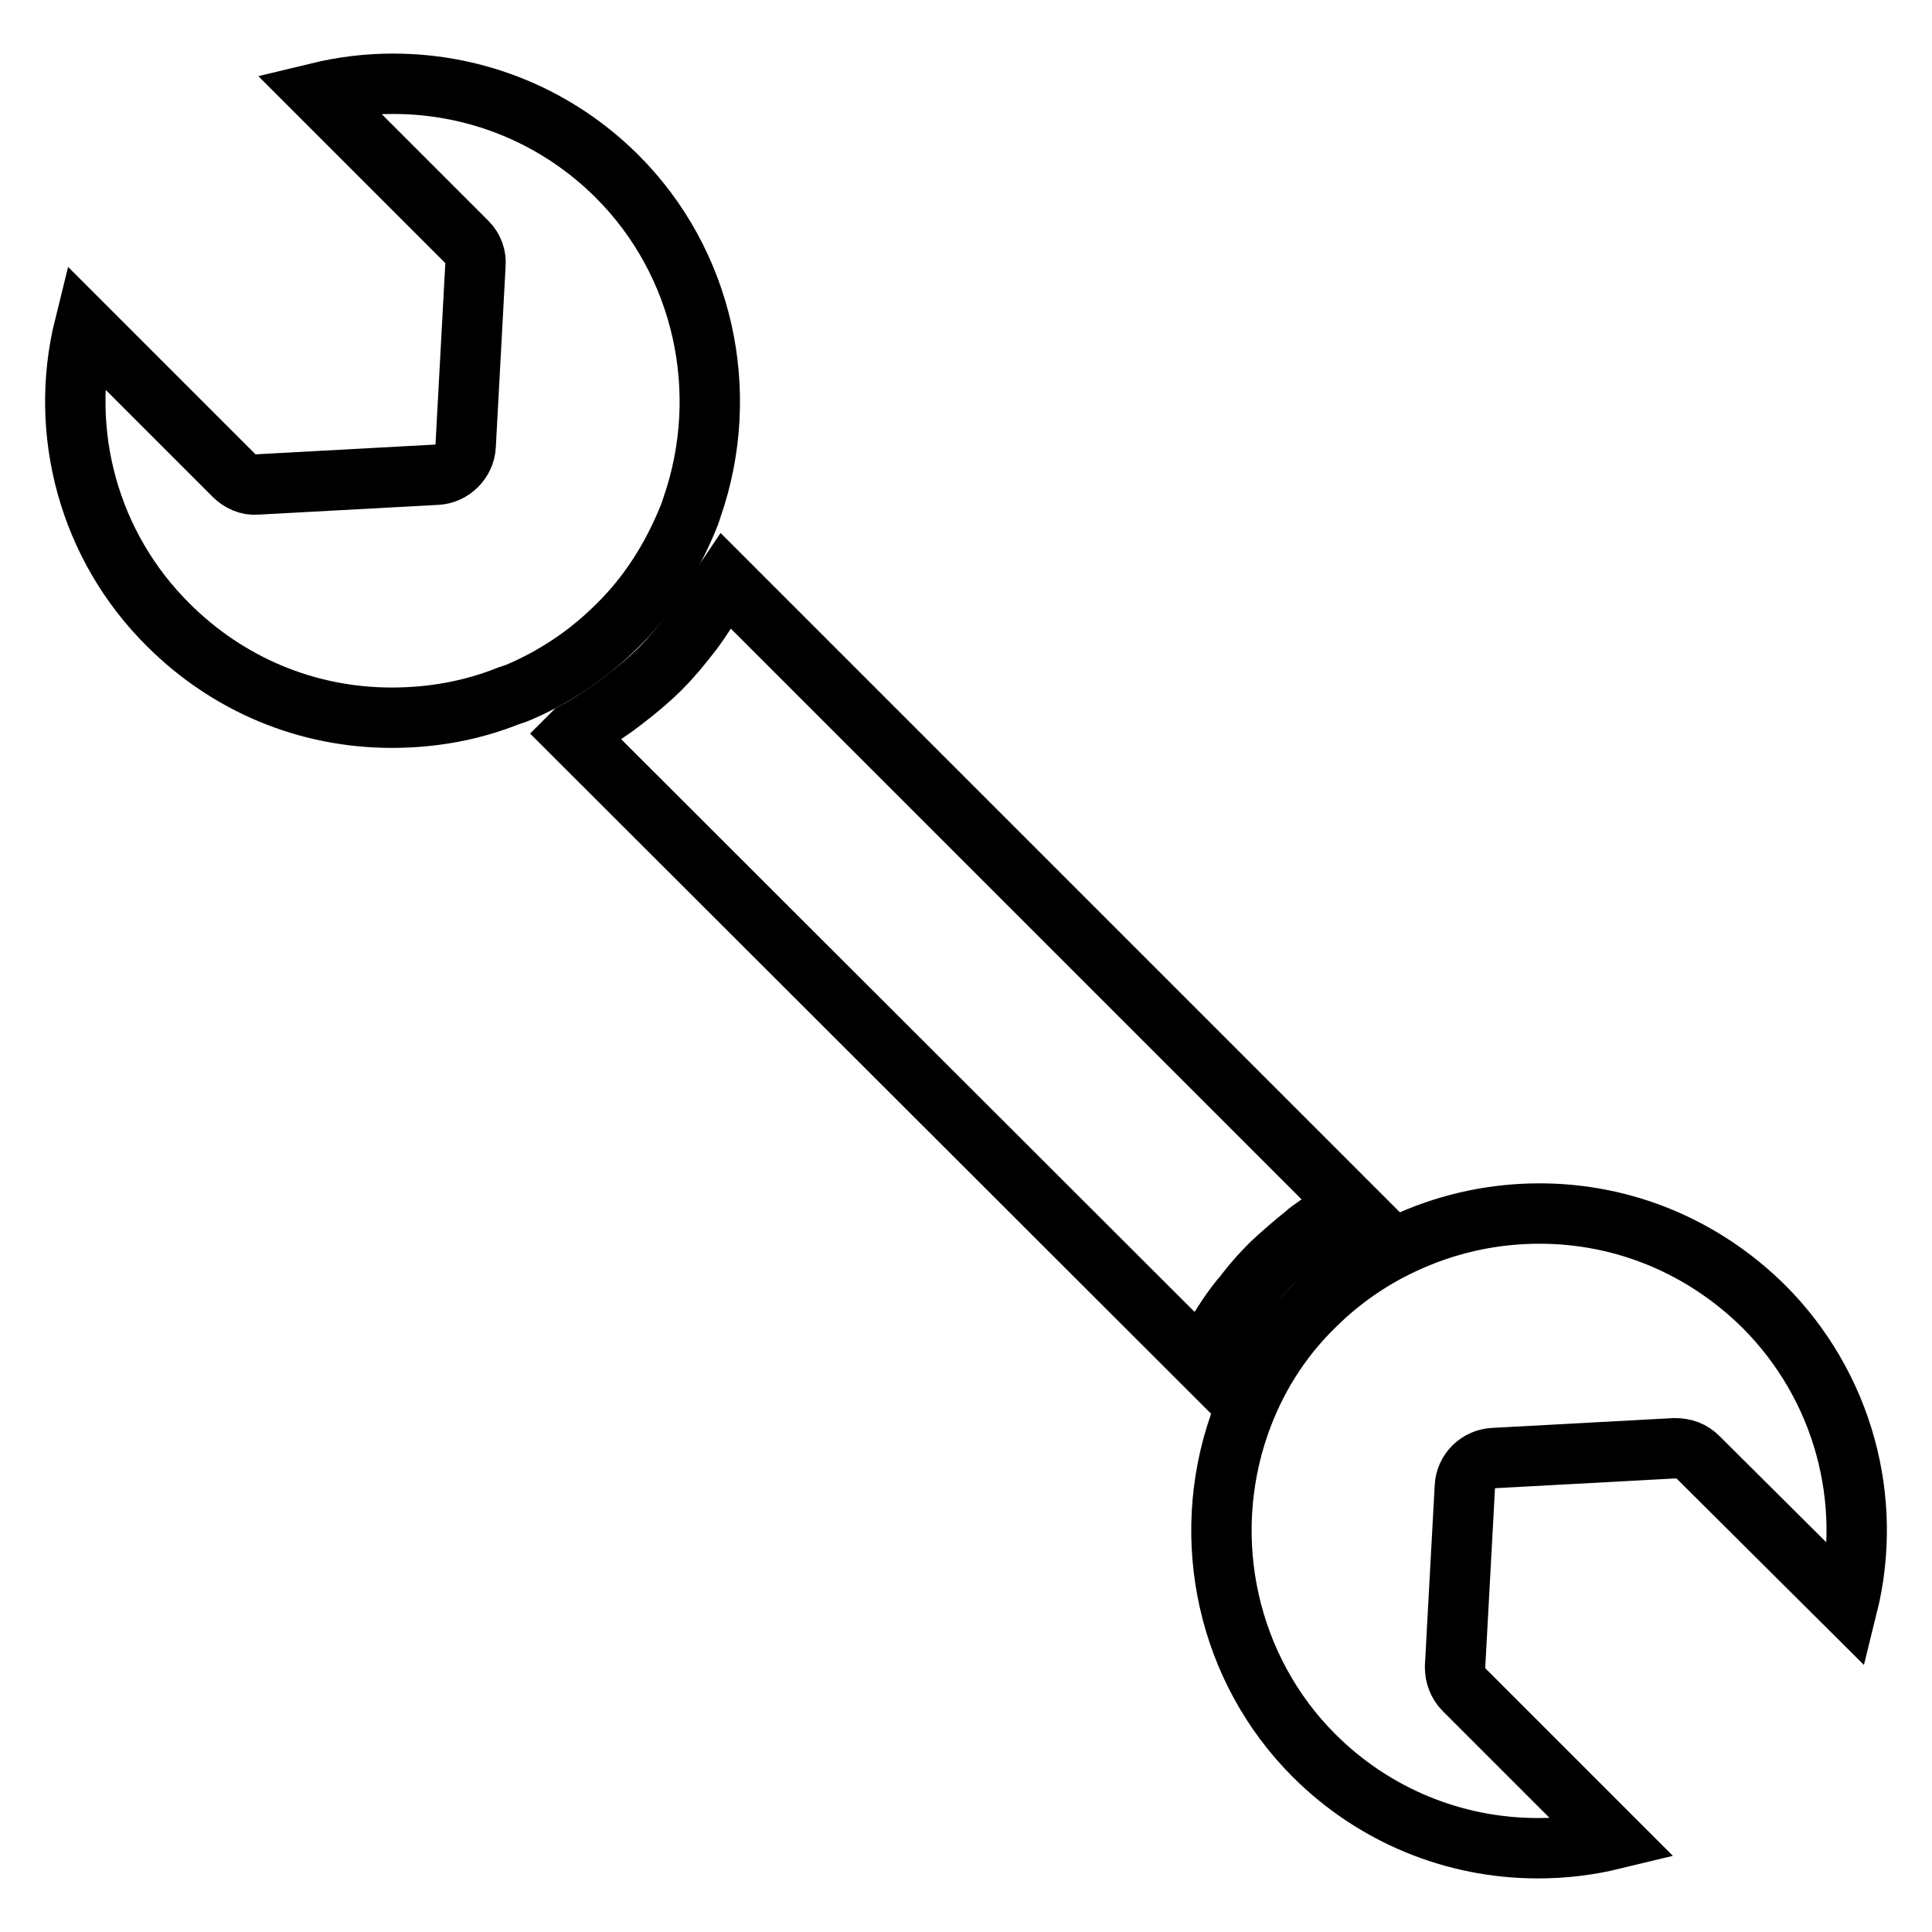
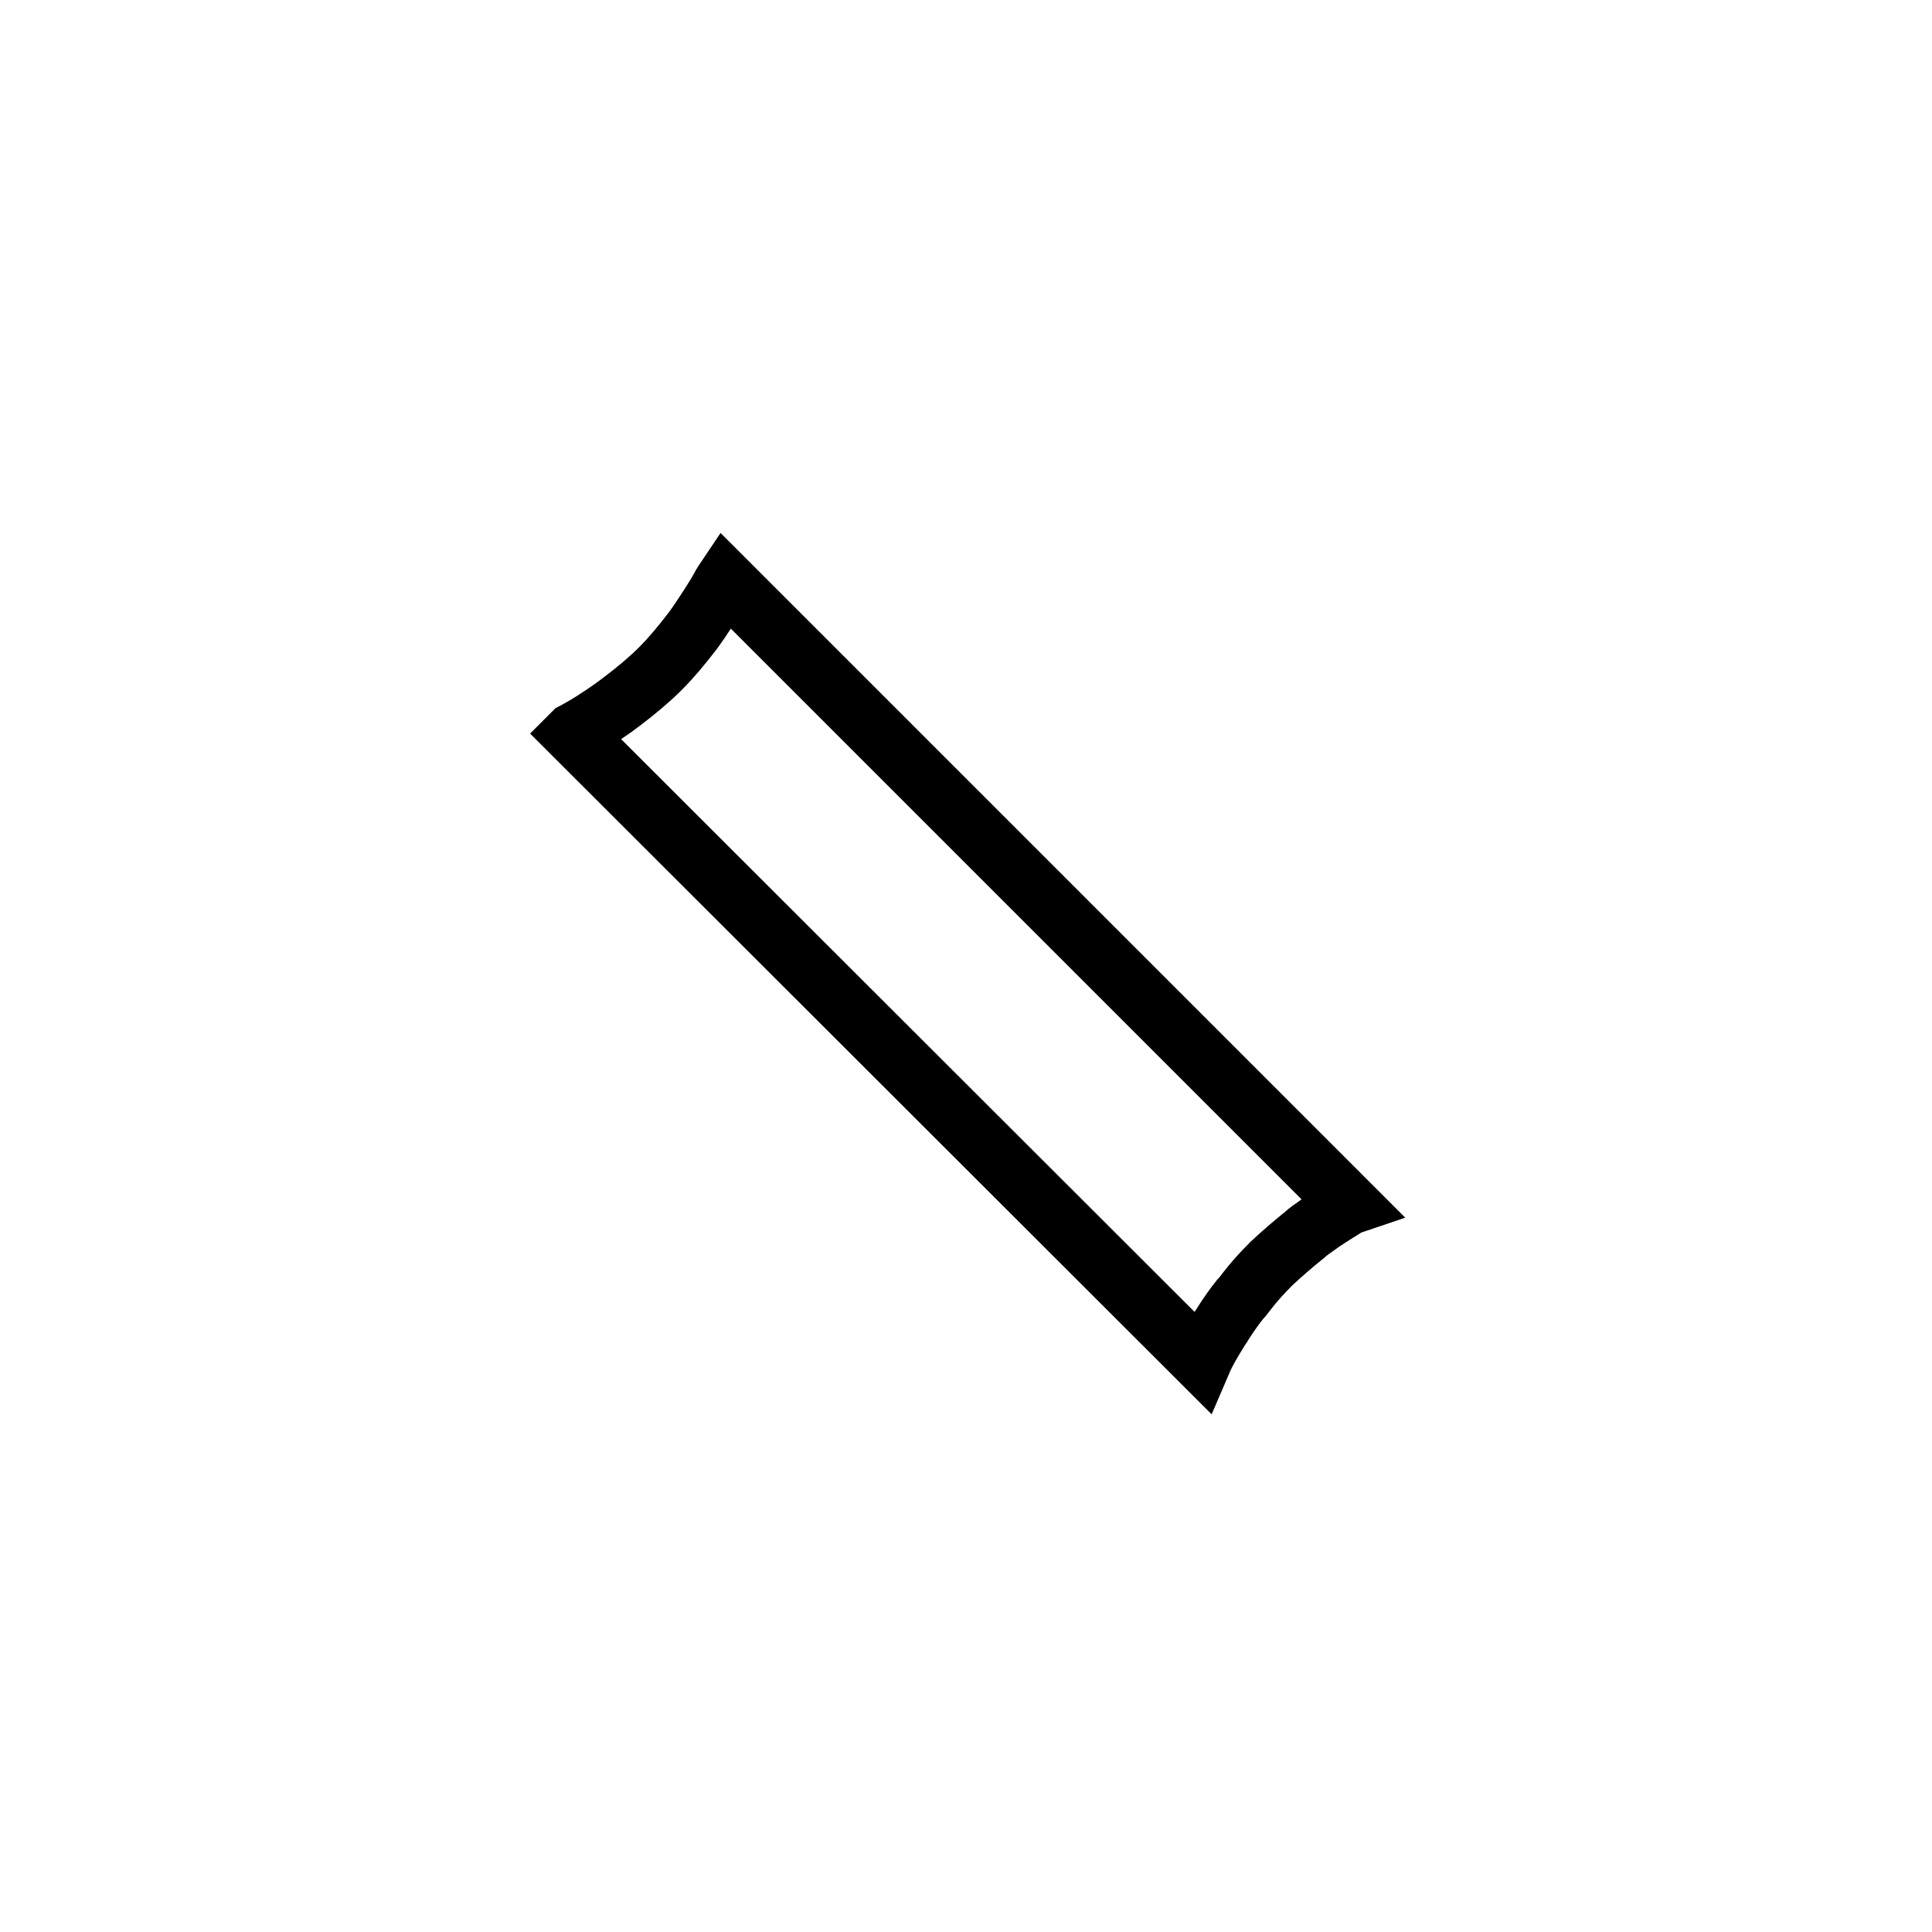
<svg xmlns="http://www.w3.org/2000/svg" version="1.1" x="0px" y="0px" viewBox="0 0 256 256" enable-background="new 0 0 256 256" xml:space="preserve">
  <g>
    <g>
      <g>
-         <path stroke-width="8" fill-opacity="0" stroke="#000000" d="M233.7,173.1c10.5,10.5,14.6,25.6,11.1,39.7L225,193.1c-0.8-0.8-1.8-1.2-3.1-1.2l-24,1.3c-2,0.1-3.7,1.7-3.8,3.8l-1.3,23.9c0,1.1,0.4,2.2,1.2,3l19.8,19.8c-3.3,0.8-6.6,1.2-10,1.2c-11.2,0-21.8-4.4-29.7-12.3c-11.4-11.4-15.2-28.5-9.9-43.8c2.1-6,5.4-11.3,9.9-15.7c3.7-3.7,8.1-6.7,13-8.8c5.3-2.3,11-3.5,16.9-3.5C215.2,160.8,225.7,165.2,233.7,173.1z" />
        <path stroke-width="8" fill-opacity="0" stroke="#000000" d="M178,160.1c-1.3,0.8-2.6,1.6-3.8,2.5c-0.4,0.3-0.9,0.6-1.3,1c-1.5,1.2-3,2.5-4.4,3.8c-1.2,1.2-2.3,2.4-3.3,3.7c-0.3,0.4-0.6,0.8-0.9,1.1c-0.8,1-1.5,2-2.2,3.1c-0.2,0.4-0.5,0.7-0.7,1.1c-0.8,1.3-1.6,2.6-2.2,4L75.9,97.2c0,0,0.1-0.1,0.1-0.1c1.9-1,3.7-2.2,5.4-3.4c0.4-0.3,0.8-0.6,1.2-0.9c1.7-1.3,3.4-2.7,4.9-4.2c1.5-1.5,2.9-3.2,4.2-4.9c0.4-0.5,0.7-1,1-1.4c1-1.5,2-3,2.9-4.6c0.1-0.3,0.3-0.5,0.5-0.8l82.7,82.7C178.5,159.7,178.2,160,178,160.1z" />
-         <path stroke-width="8" fill-opacity="0" stroke="#000000" d="M61.9,32.1L42.1,12.3c3.3-0.8,6.6-1.2,10-1.2c11.2,0,21.8,4.4,29.7,12.3c11.4,11.4,15.2,28.5,9.9,43.8c-0.1,0.2-0.1,0.4-0.2,0.6c-0.1,0.3-0.2,0.6-0.3,0.8C89,74,85.9,78.9,81.8,82.9c-3.7,3.7-8.1,6.7-13,8.8c-0.2,0.1-0.5,0.2-0.8,0.3l-0.6,0.2c-5,2-10.2,2.9-15.5,2.9c-11.2,0-21.7-4.4-29.6-12.3C11.8,72.4,7.7,57.3,11.2,43.2L31,63c0.8,0.8,1.9,1.3,3,1.2l23.9-1.3c2-0.1,3.7-1.8,3.8-3.8L63,35.1C63.1,34,62.7,32.9,61.9,32.1z" />
      </g>
      <g />
      <g />
      <g />
      <g />
      <g />
      <g />
      <g />
      <g />
      <g />
      <g />
      <g />
      <g />
      <g />
      <g />
      <g />
    </g>
  </g>
</svg>